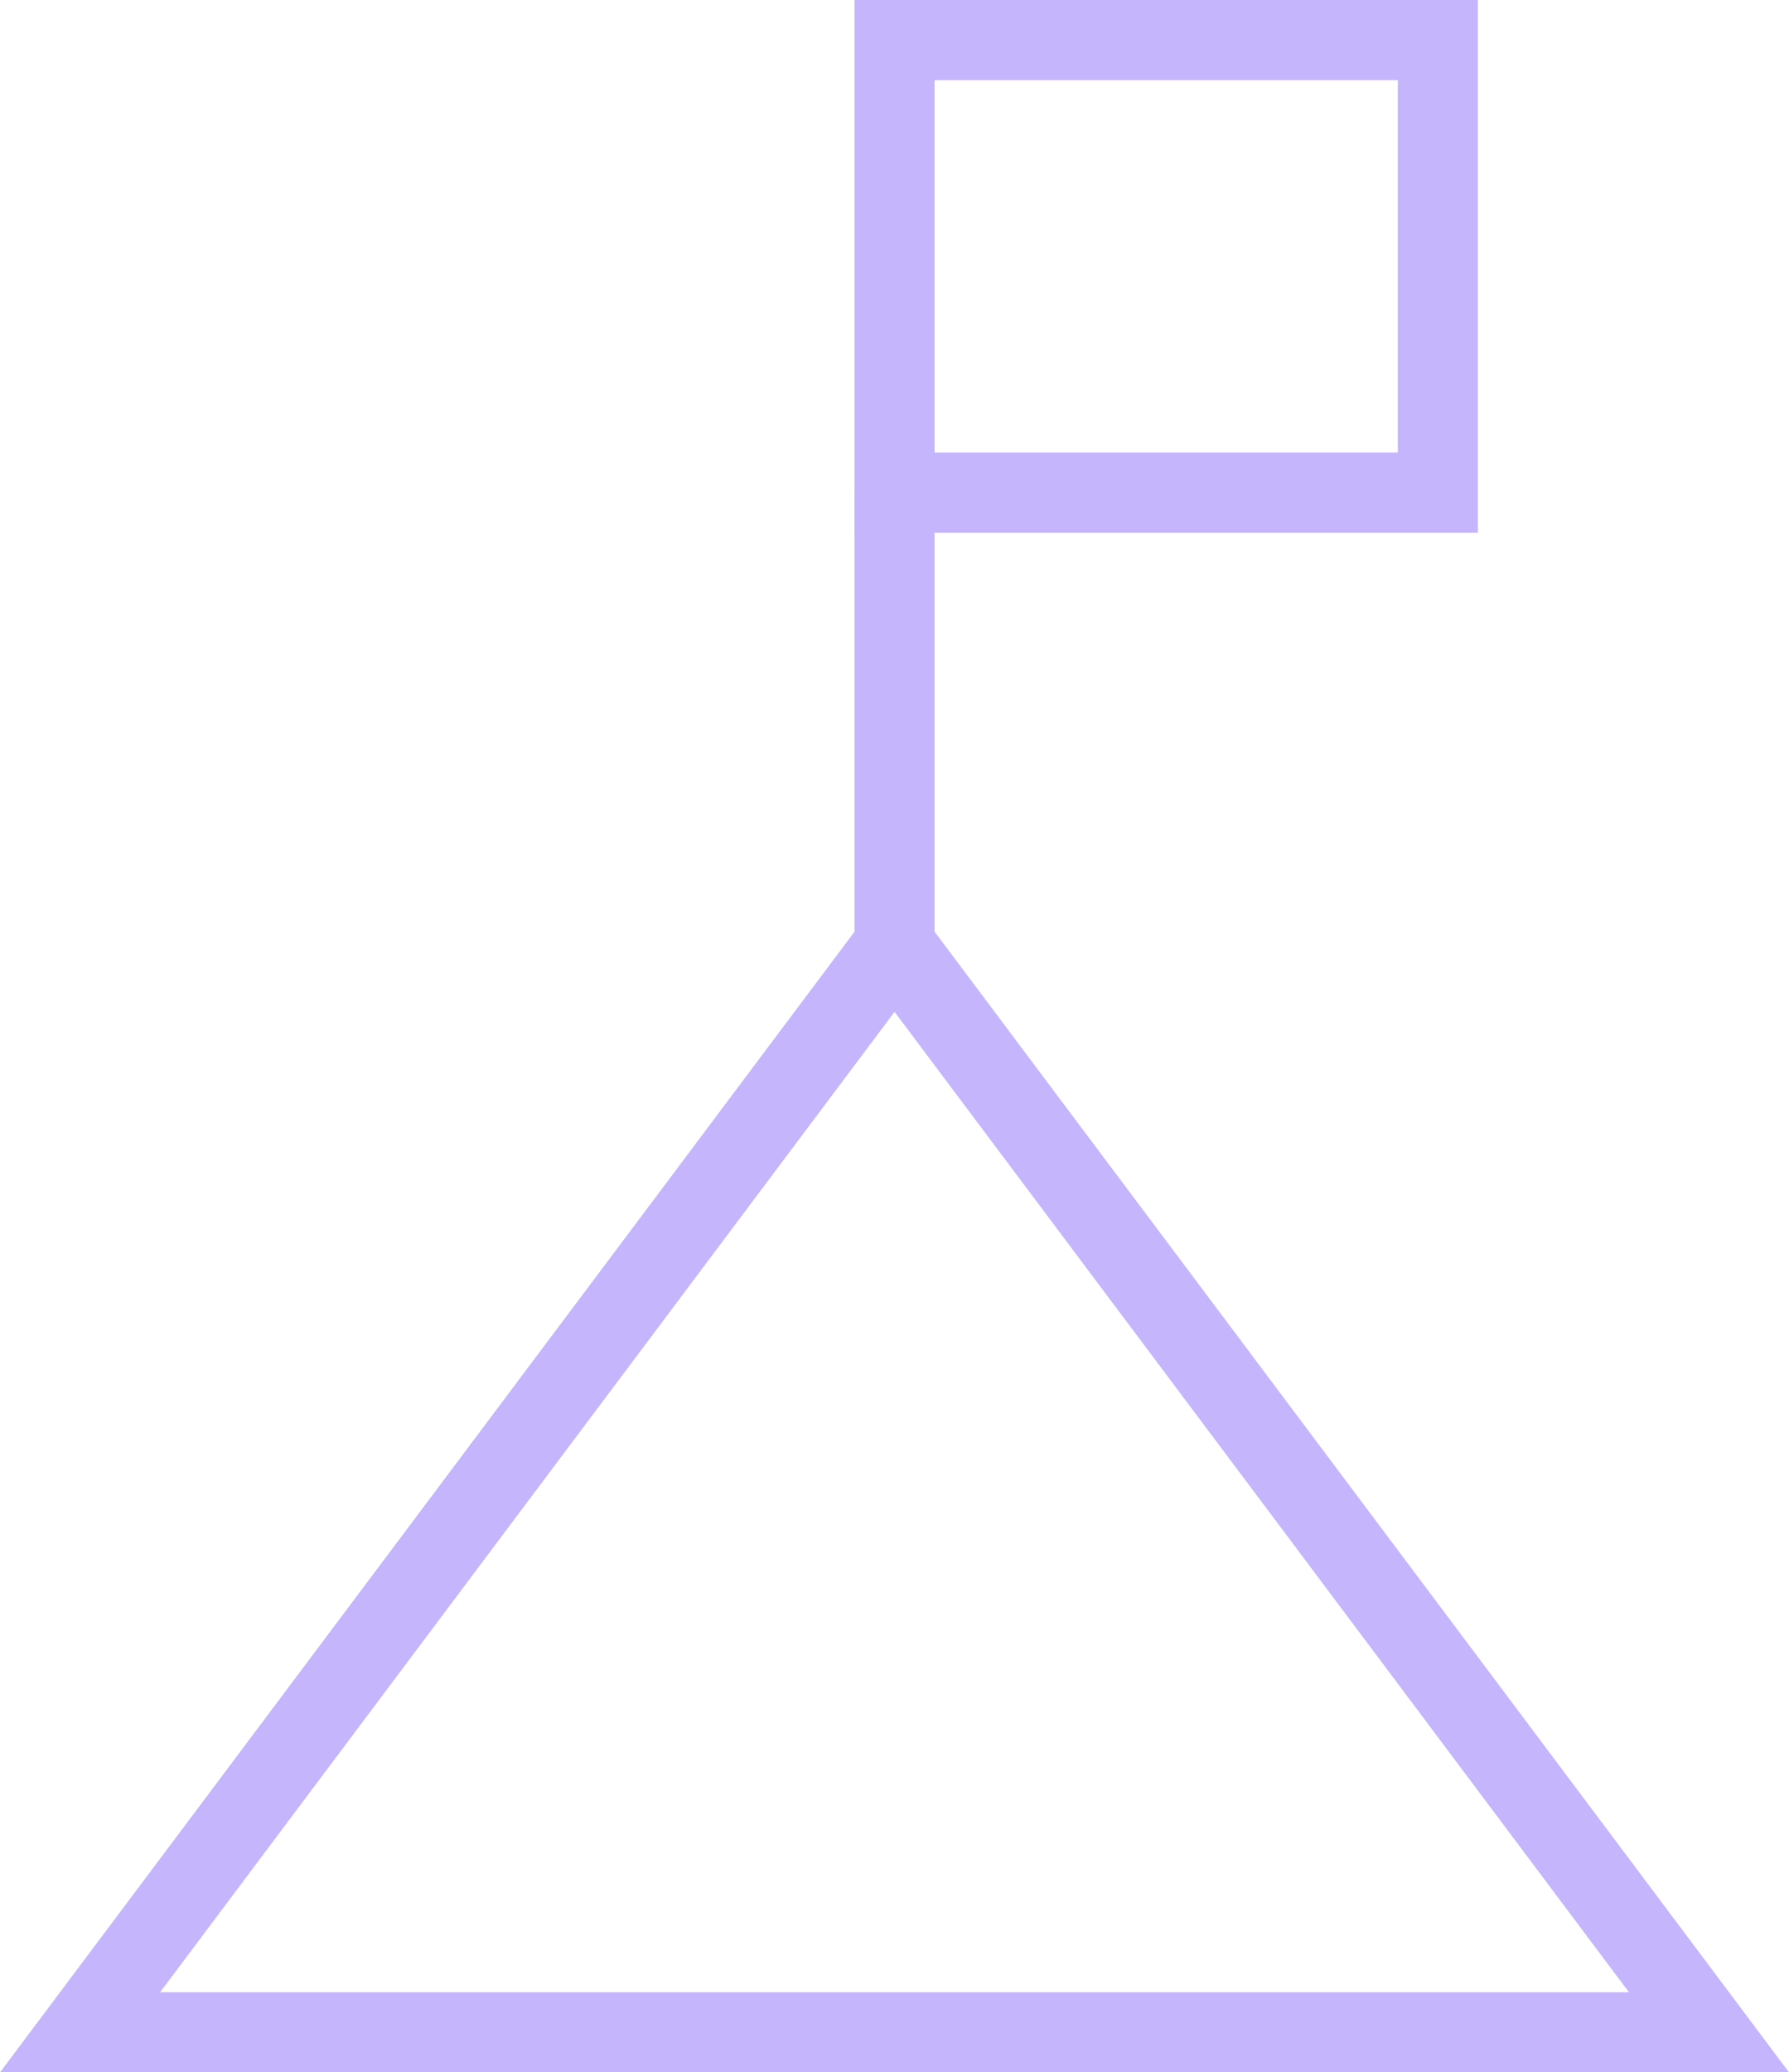
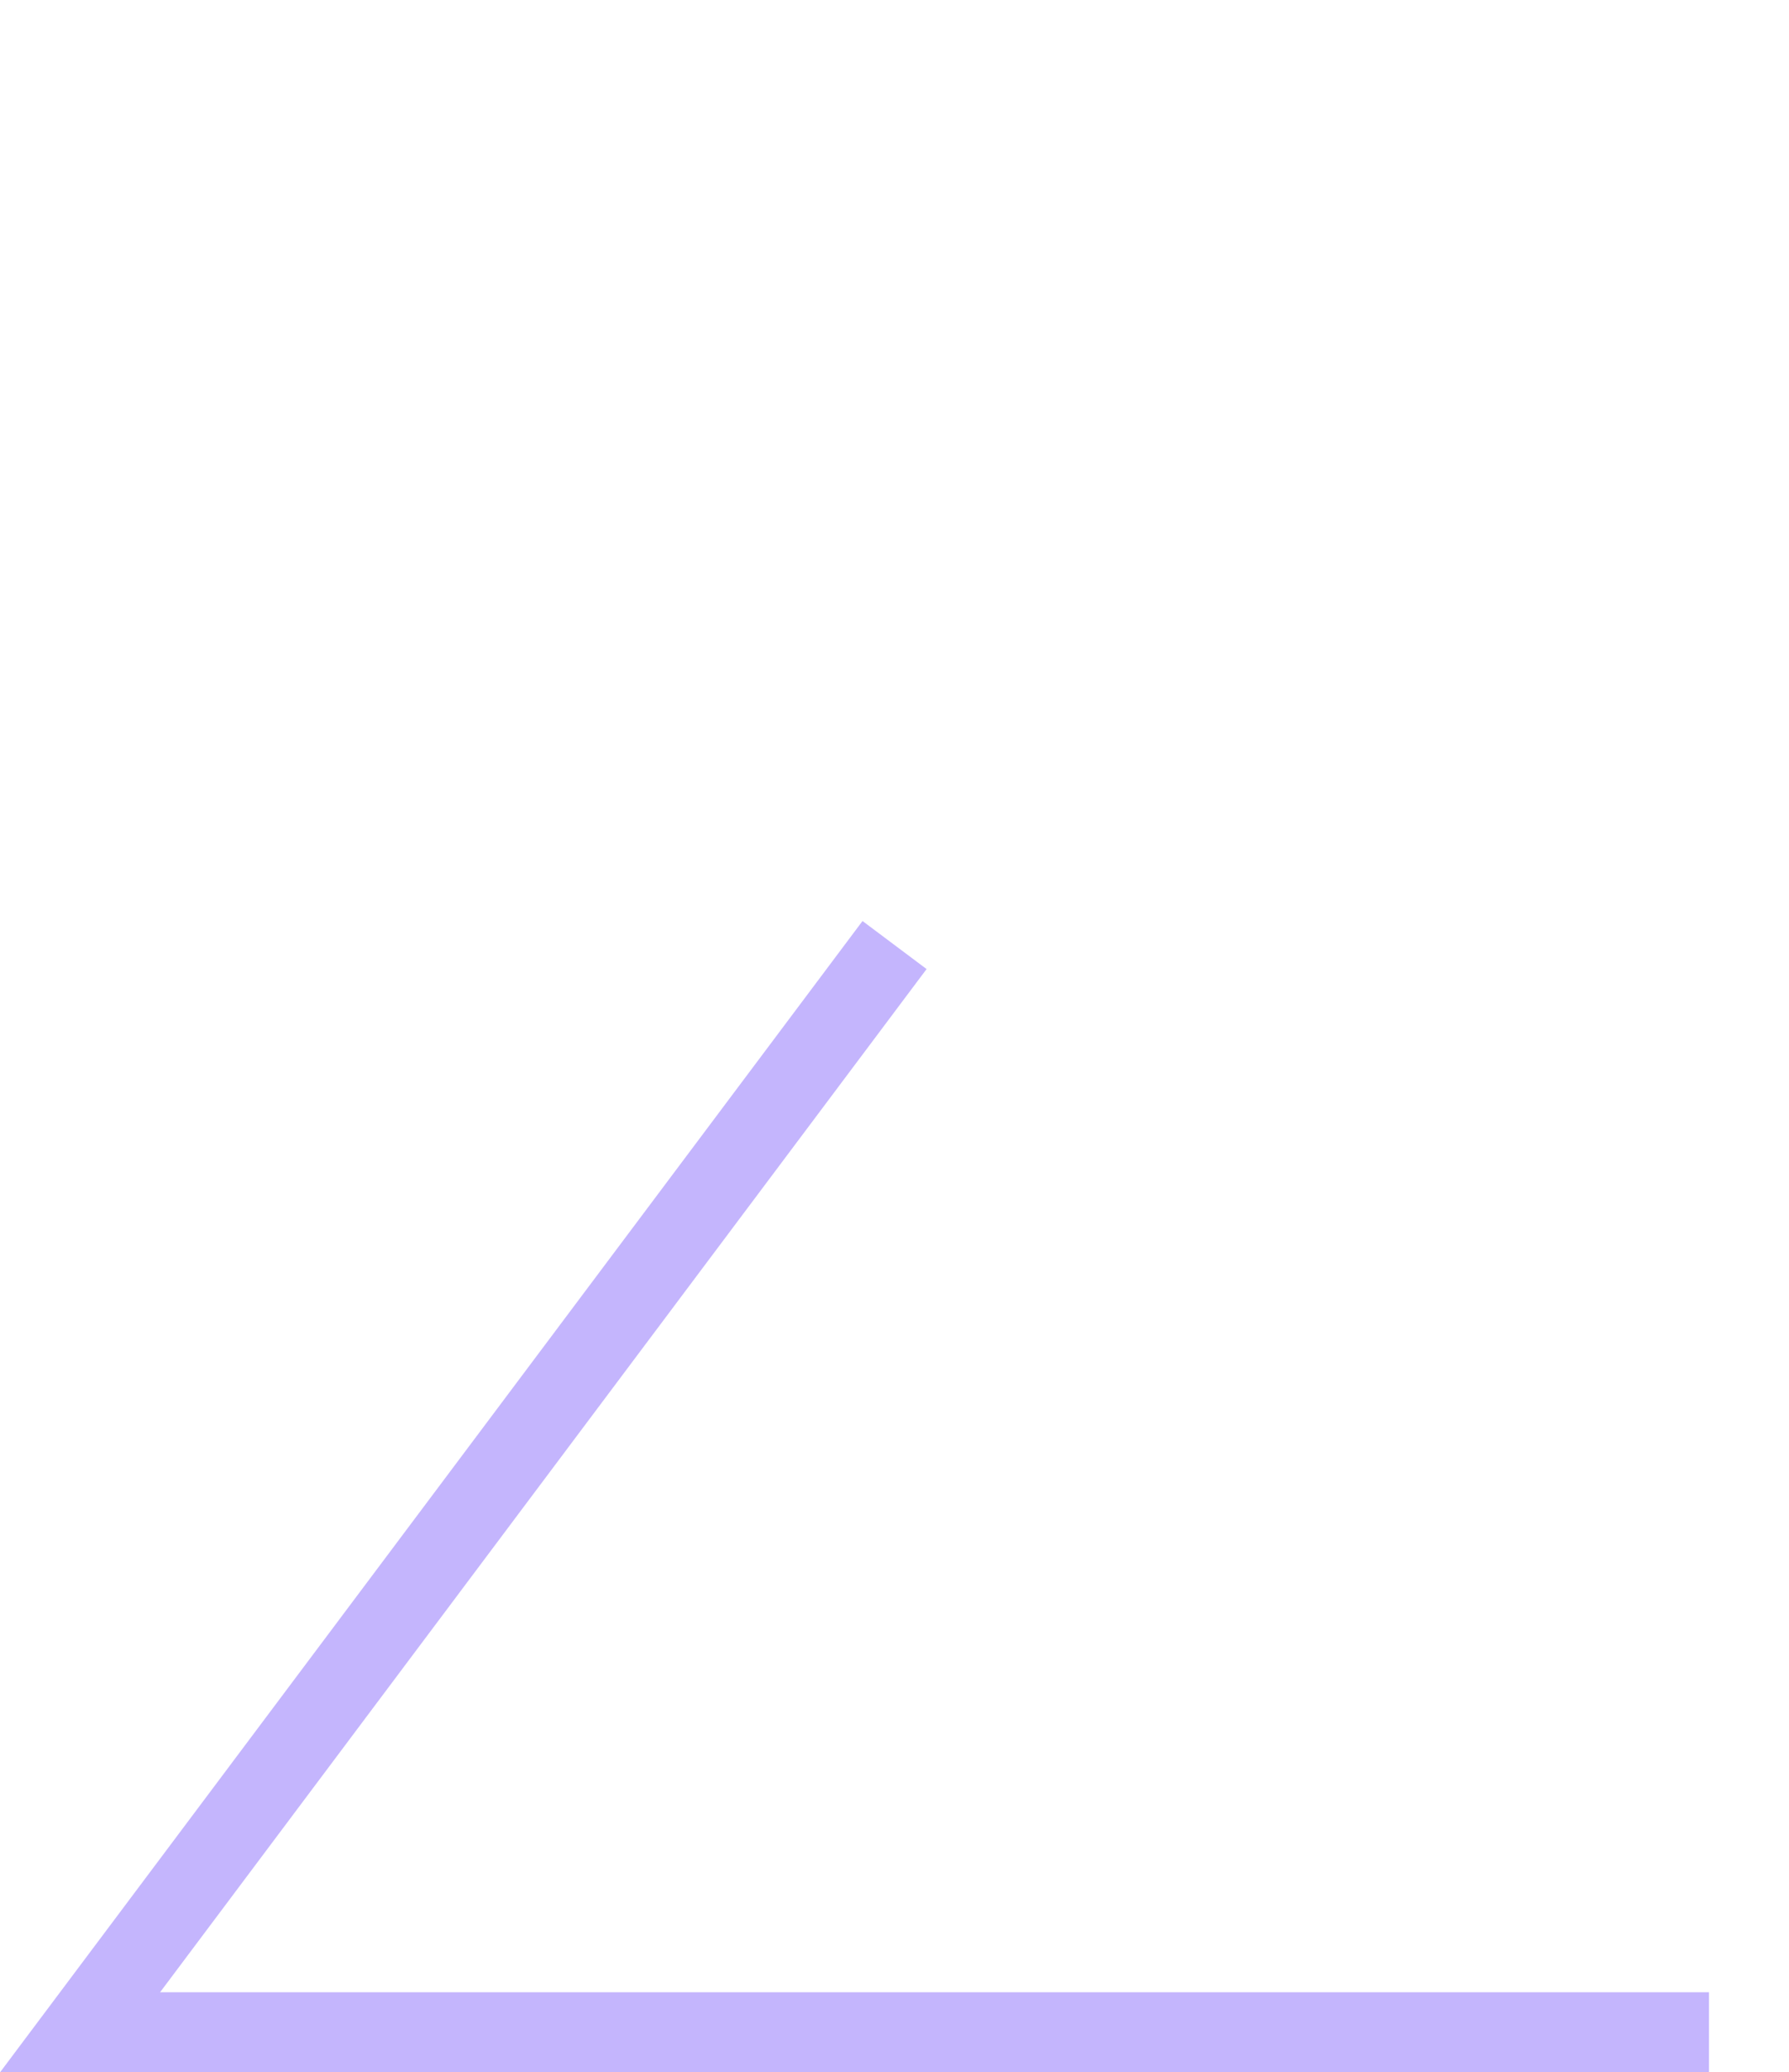
<svg xmlns="http://www.w3.org/2000/svg" width="33.518" height="38.805" viewBox="0 0 33.518 38.805">
  <g id="Group_12648" data-name="Group 12648" transform="translate(1.5 0.75)">
-     <path id="Path_22828" data-name="Path 22828" d="M33.929,31.4H3.41L18.67,11.04Z" transform="translate(-3.41 5.907)" fill="none" stroke="#c4b5fd" stroke-width="1.5" />
-     <rect id="Rectangle_5666" data-name="Rectangle 5666" width="10.179" height="8.474" transform="translate(15.26 0)" fill="none" stroke="#c4b5fd" stroke-width="1.5" />
-     <line id="Line_3168" data-name="Line 3168" y1="8.491" transform="translate(15.26 8.474)" fill="none" stroke="#c4b5fd" stroke-width="1.5" />
+     <path id="Path_22828" data-name="Path 22828" d="M33.929,31.4H3.41L18.67,11.04" transform="translate(-3.41 5.907)" fill="none" stroke="#c4b5fd" stroke-width="1.5" />
  </g>
</svg>